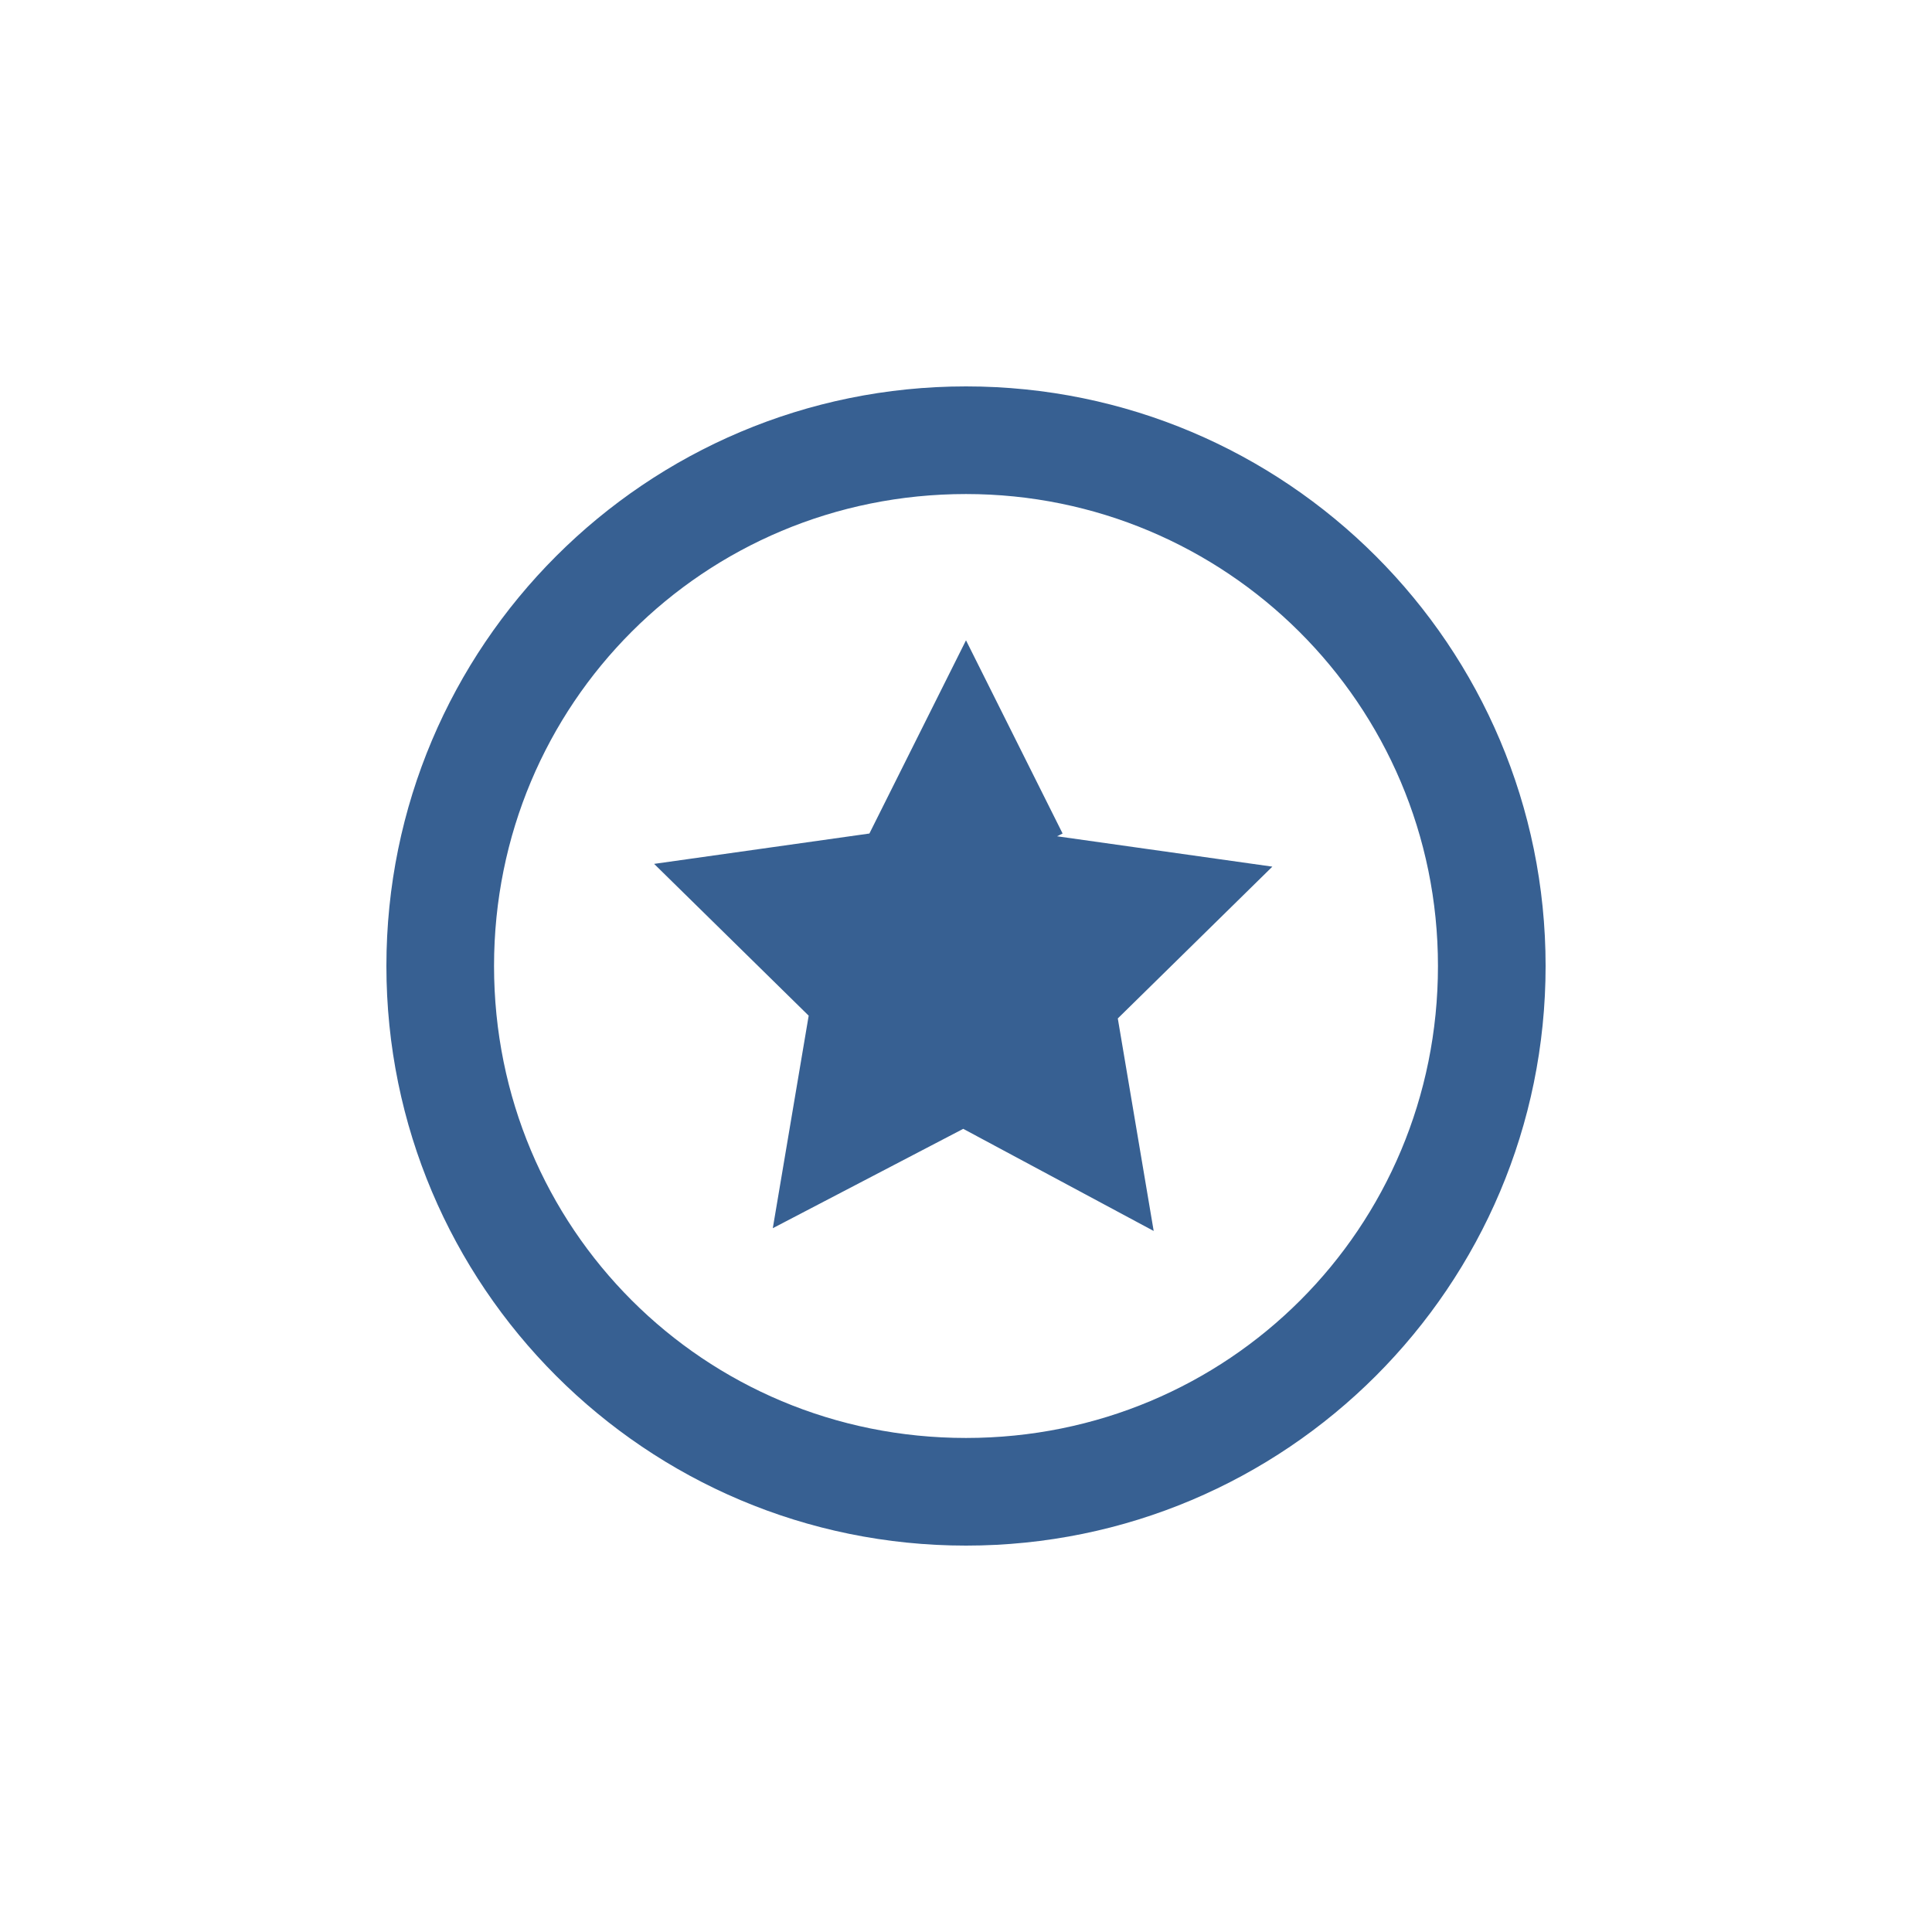
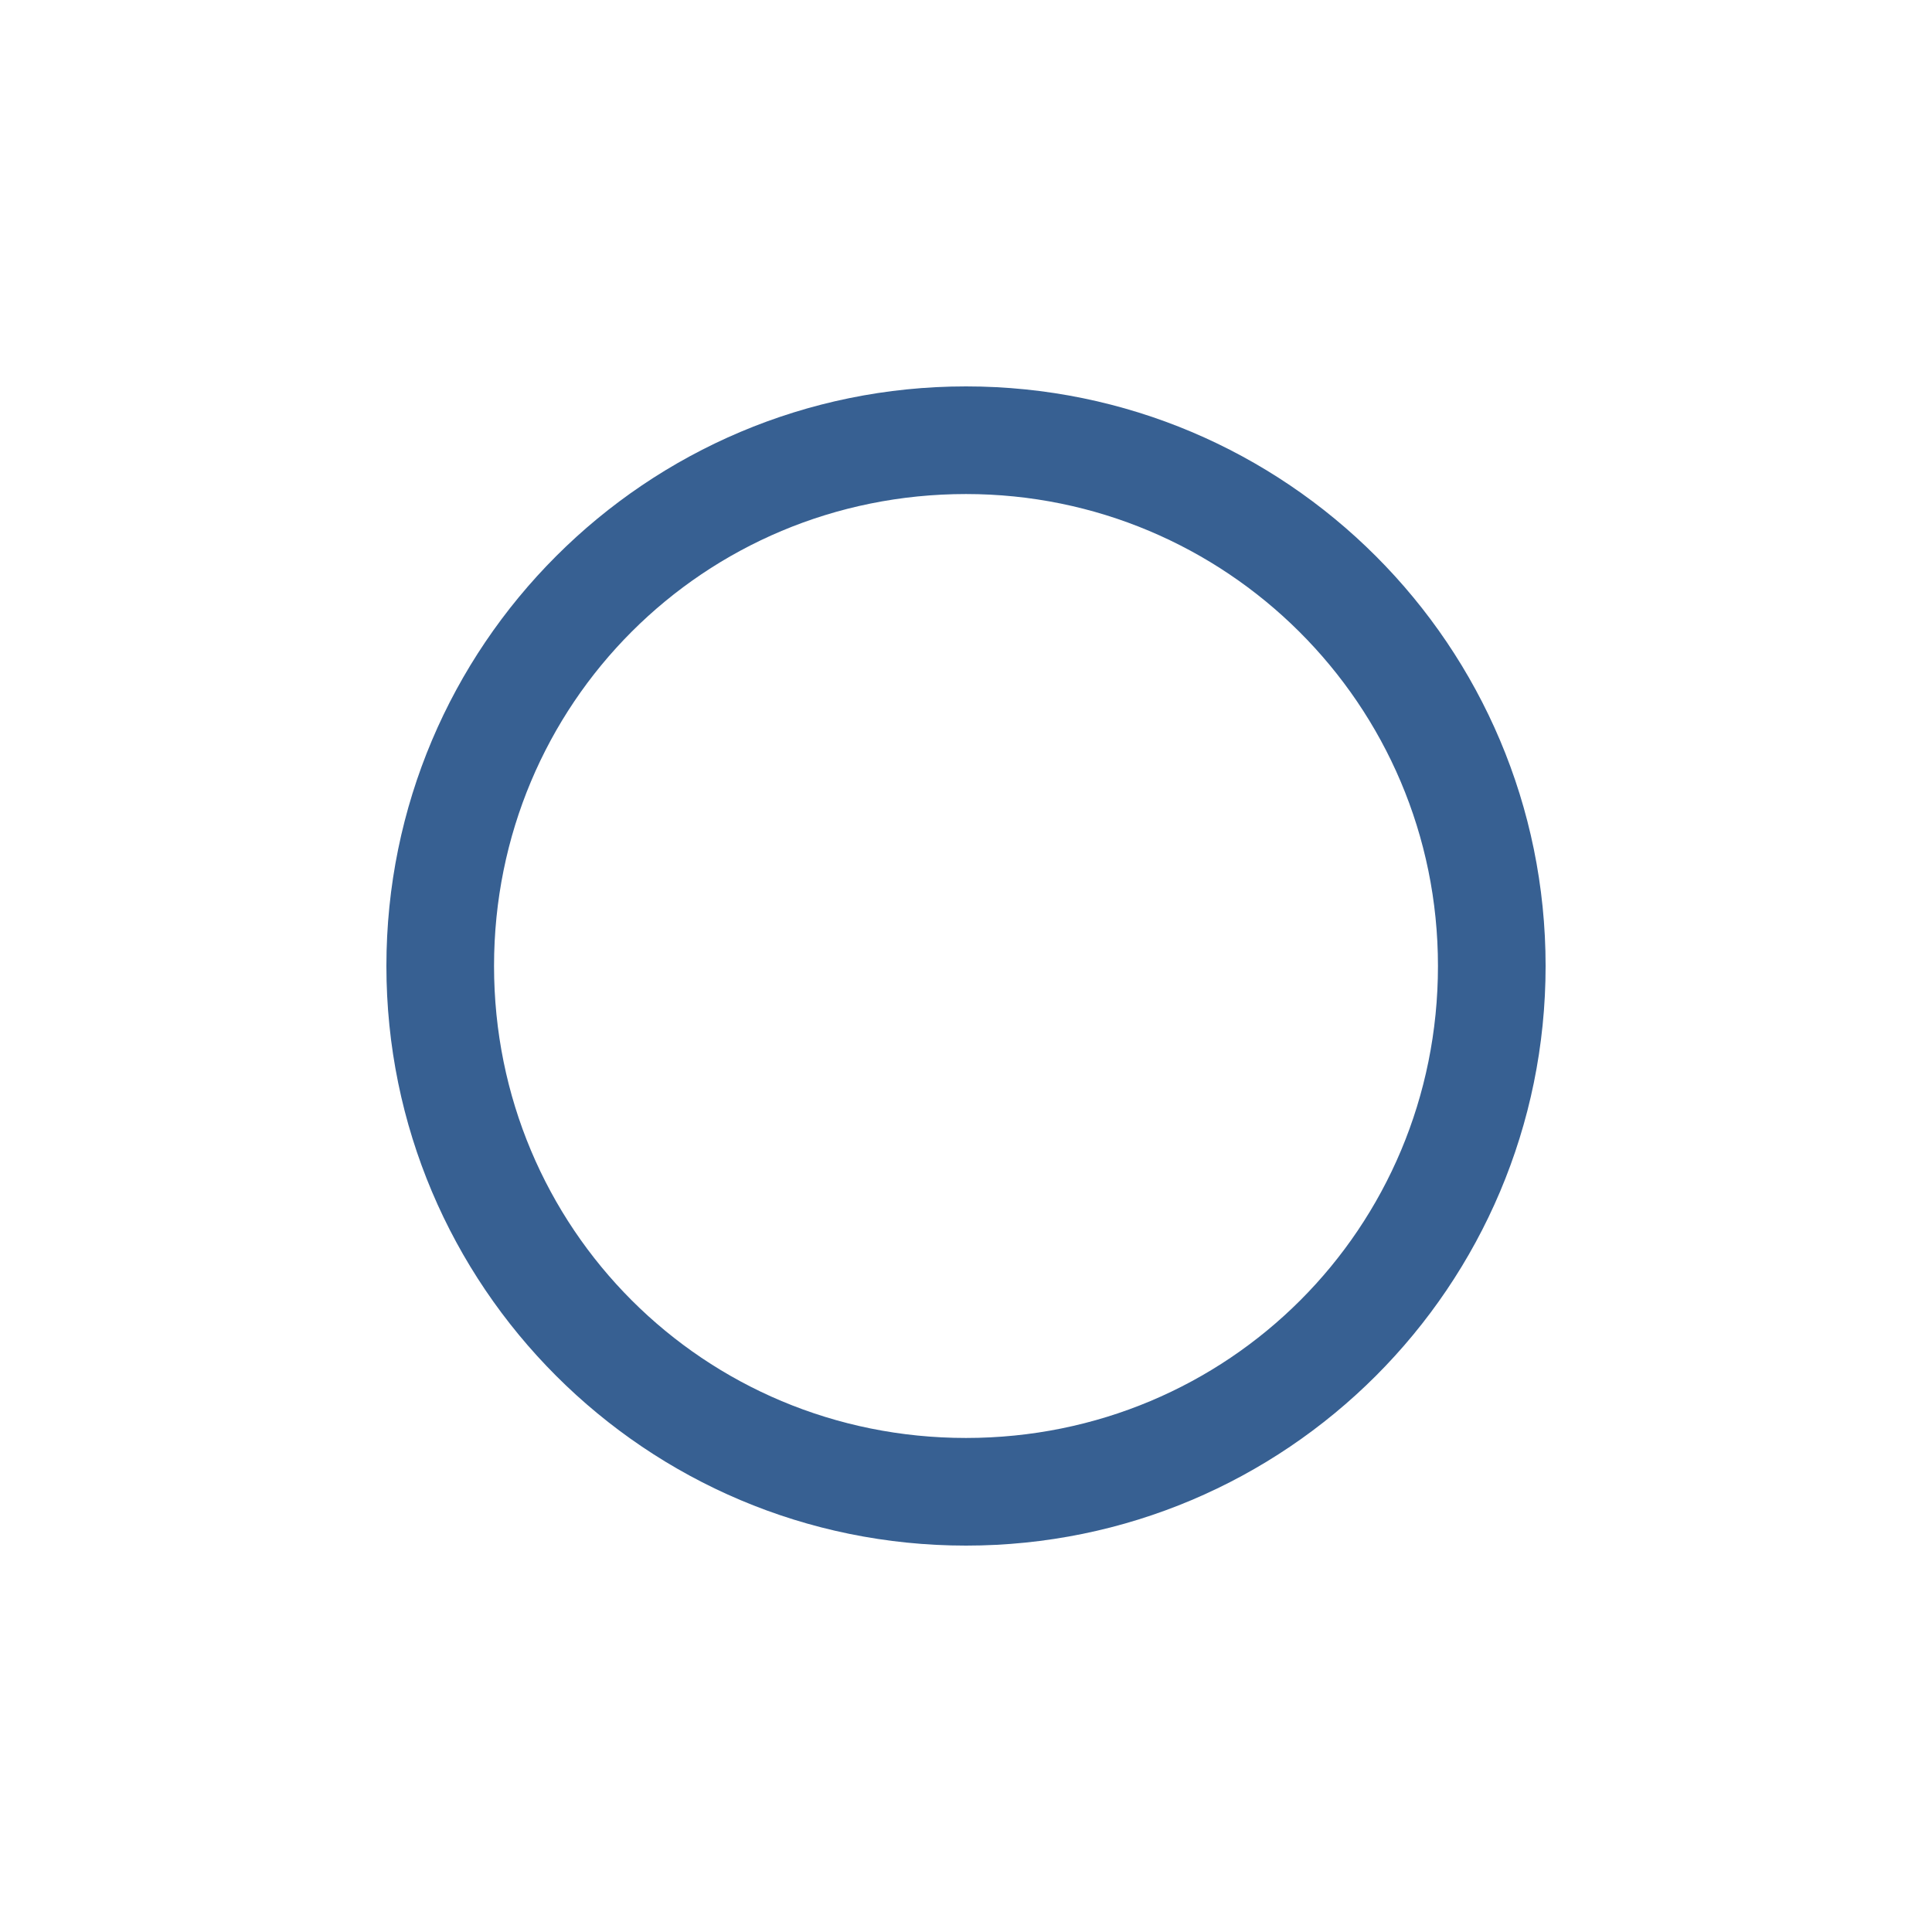
<svg xmlns="http://www.w3.org/2000/svg" version="1.1" viewBox="0 0 70 70">
  <defs>
    <style>
      .cls-1 {
        fill: #376092;
      }
    </style>
  </defs>
  <g>
    <g id="Layer_1">
-       <path class="cls-1" d="M35,17.9c9.4,0,17.1,7.6,17.1,17.1s-7.6,17.1-17.1,17.1-17.1-7.6-17.1-17.1,7.6-17.1,17.1-17.1ZM35,56c11.6,0,21-9.4,21-21s-9.4-21-21-21-21,9.4-21,21,9.4,21,21,21ZM38.5,30.2l-3.5-7-3.5,7-7.8,1.1,5.6,5.5-1.3,7.7,6.9-3.6,6.9,3.7-1.3-7.7,5.6-5.5-7.8-1.1h0Z" />
+       <path class="cls-1" d="M35,17.9c9.4,0,17.1,7.6,17.1,17.1s-7.6,17.1-17.1,17.1-17.1-7.6-17.1-17.1,7.6-17.1,17.1-17.1ZM35,56c11.6,0,21-9.4,21-21s-9.4-21-21-21-21,9.4-21,21,9.4,21,21,21ZM38.5,30.2h0Z" />
    </g>
  </g>
</svg>